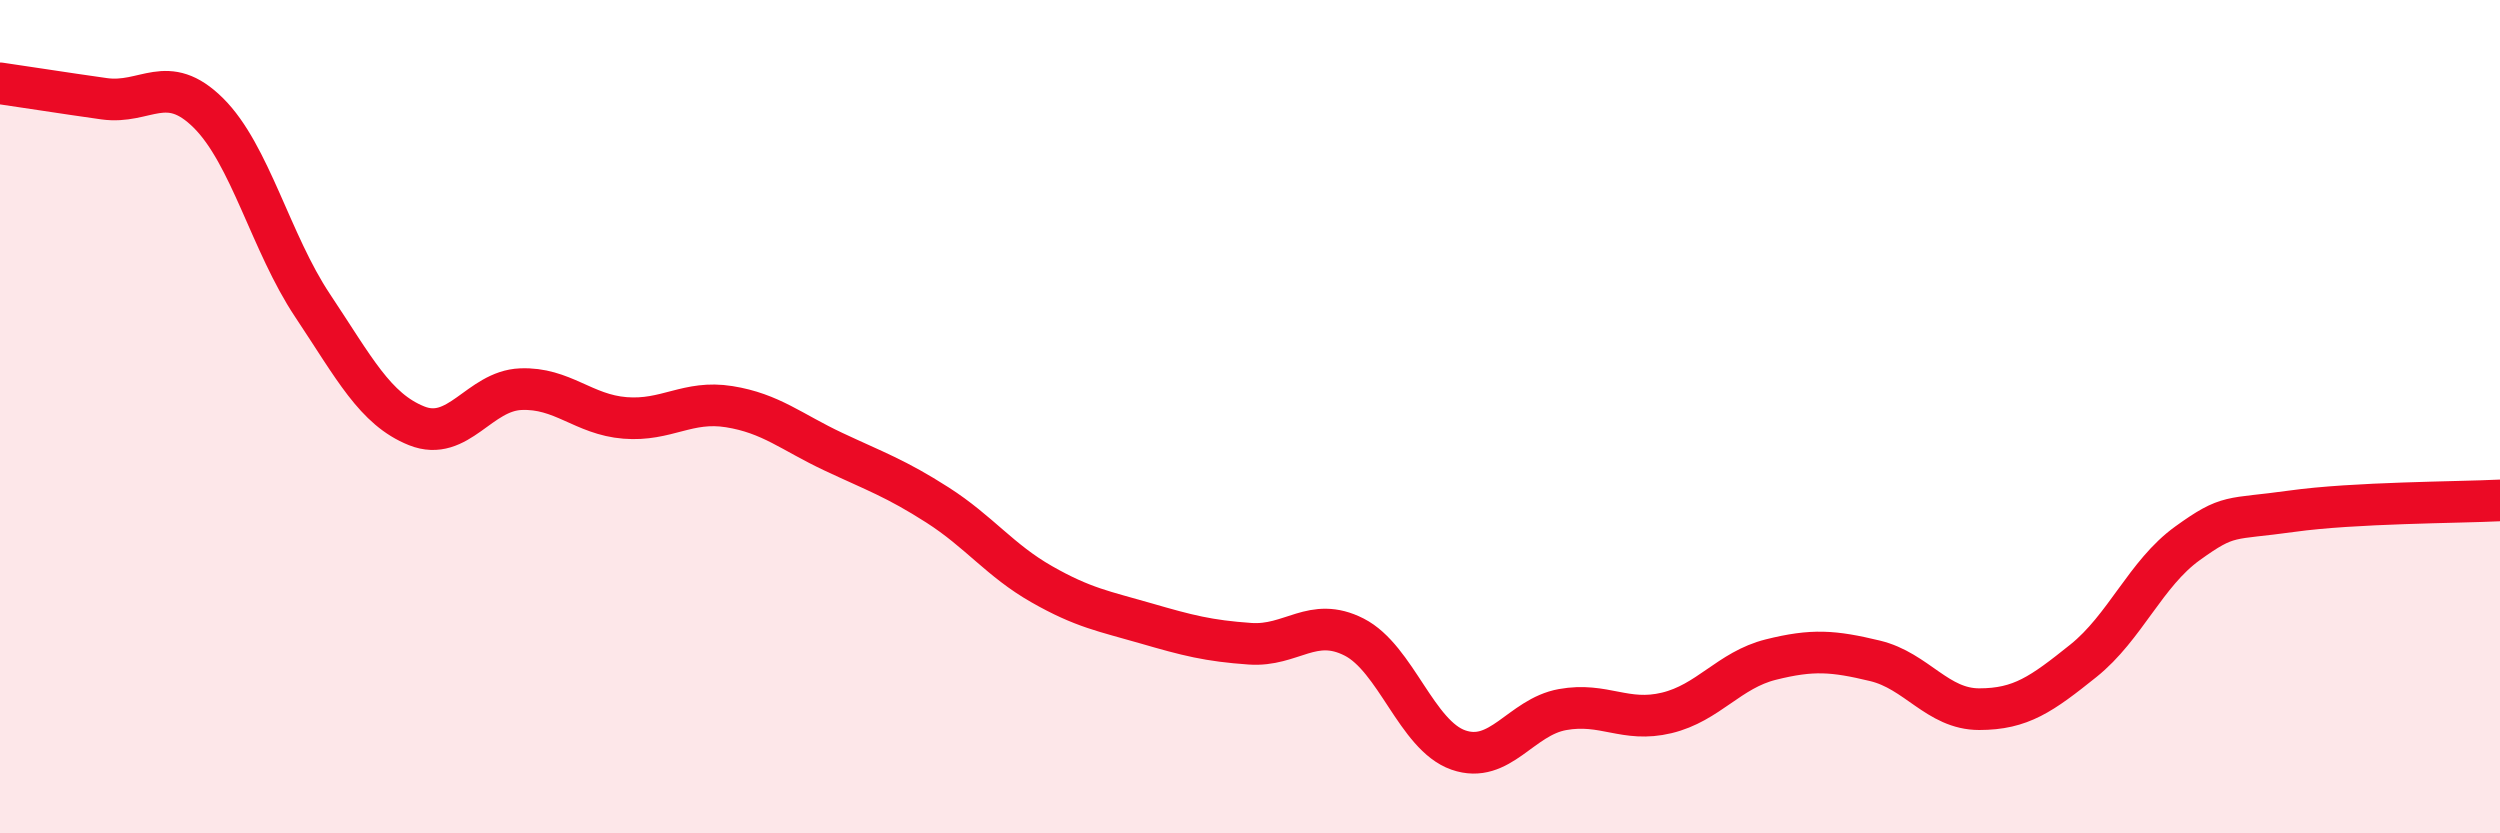
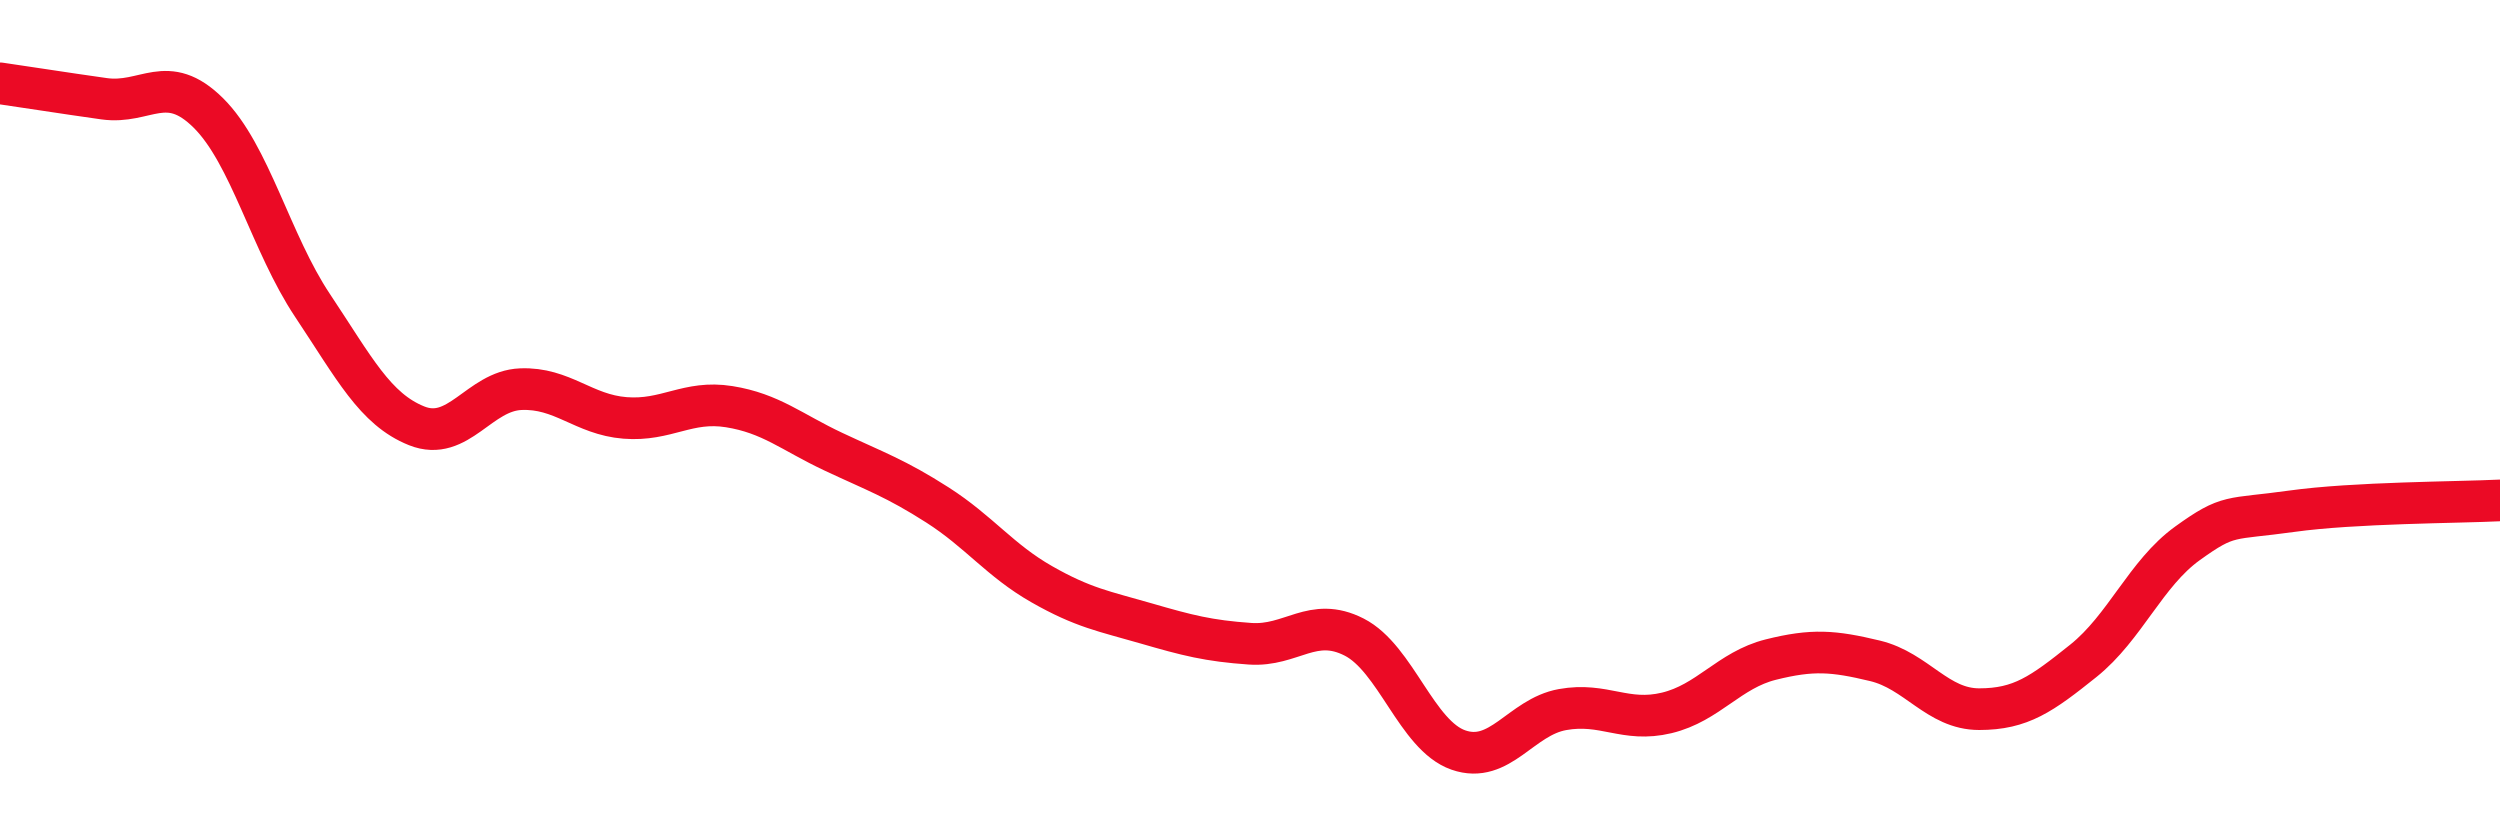
<svg xmlns="http://www.w3.org/2000/svg" width="60" height="20" viewBox="0 0 60 20">
-   <path d="M 0,2 C 0.5,2.07 1.5,2.23 2.5,2.37 C 3.5,2.51 4,1.72 5,2.71 C 6,3.7 6.5,5.83 7.5,7.33 C 8.5,8.83 9,9.82 10,10.22 C 11,10.62 11.5,9.38 12.5,9.34 C 13.5,9.3 14,9.95 15,10.03 C 16,10.11 16.5,9.6 17.5,9.76 C 18.5,9.92 19,10.37 20,10.84 C 21,11.31 21.5,11.48 22.5,12.12 C 23.5,12.76 24,13.45 25,14.02 C 26,14.59 26.5,14.67 27.5,14.96 C 28.5,15.25 29,15.38 30,15.45 C 31,15.52 31.5,14.78 32.5,15.29 C 33.5,15.8 34,17.65 35,18 C 36,18.35 36.5,17.21 37.5,17.03 C 38.5,16.85 39,17.35 40,17.11 C 41,16.87 41.5,16.08 42.5,15.83 C 43.5,15.58 44,15.62 45,15.86 C 46,16.1 46.5,17.02 47.5,17.02 C 48.5,17.02 49,16.66 50,15.86 C 51,15.06 51.5,13.76 52.5,13.04 C 53.5,12.32 53.5,12.48 55,12.27 C 56.5,12.06 59,12.06 60,12.01L60 20L0 20Z" fill="#EB0A25" opacity="0.1" stroke-linecap="round" stroke-linejoin="round" />
  <path d="M 0,2 C 0.5,2.07 1.5,2.23 2.5,2.37 C 3.5,2.51 4,1.72 5,2.71 C 6,3.7 6.5,5.83 7.5,7.33 C 8.5,8.83 9,9.82 10,10.22 C 11,10.62 11.5,9.38 12.5,9.34 C 13.5,9.3 14,9.95 15,10.03 C 16,10.11 16.5,9.6 17.5,9.76 C 18.5,9.92 19,10.37 20,10.84 C 21,11.31 21.5,11.48 22.5,12.12 C 23.5,12.76 24,13.45 25,14.02 C 26,14.59 26.5,14.67 27.5,14.96 C 28.5,15.25 29,15.38 30,15.45 C 31,15.52 31.5,14.78 32.5,15.29 C 33.5,15.8 34,17.65 35,18 C 36,18.35 36.5,17.21 37.5,17.03 C 38.5,16.85 39,17.35 40,17.11 C 41,16.87 41.5,16.08 42.5,15.83 C 43.5,15.58 44,15.62 45,15.86 C 46,16.1 46.5,17.02 47.5,17.02 C 48.5,17.02 49,16.66 50,15.86 C 51,15.06 51.5,13.76 52.5,13.04 C 53.5,12.32 53.5,12.48 55,12.27 C 56.5,12.06 59,12.06 60,12.01" stroke="#EB0A25" stroke-width="1" fill="none" stroke-linecap="round" stroke-linejoin="round" />
</svg>